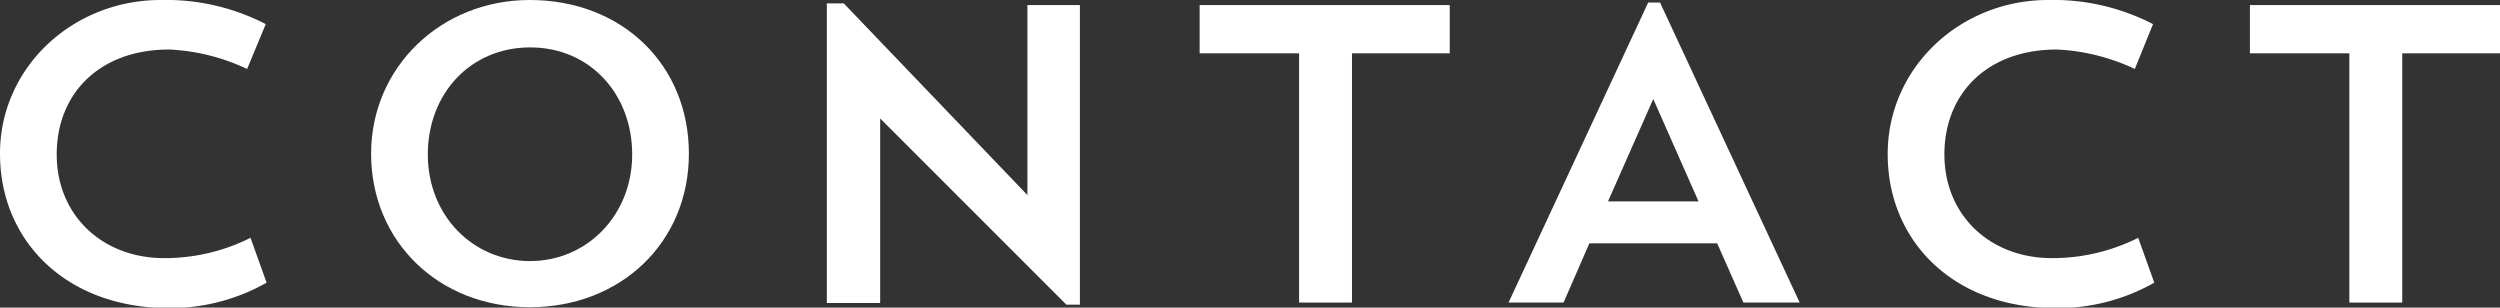
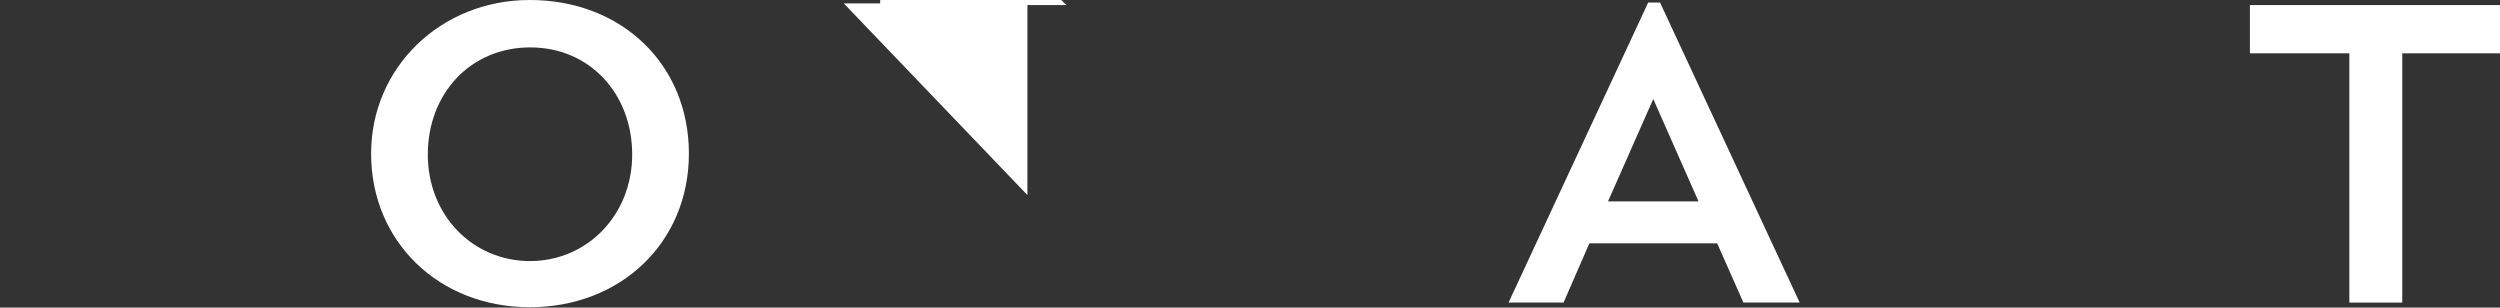
<svg xmlns="http://www.w3.org/2000/svg" viewBox="0 0 295.4 36.35">
  <rect x="0" y="0" width="295.4" height="36.35" fill="#333333" stroke="none" />
  <defs>
    <style>.cls-1{fill:#fff;}</style>
  </defs>
  <title>title_contact</title>
  <g id="レイヤー_2" data-name="レイヤー 2">
    <g id="レイヤー_1-2" data-name="レイヤー 1">
-       <path class="cls-1" d="M31.5,33.4a23.08,23.08,0,0,1-11.7,3C7.9,36.35,0,28.55,0,18.15,0,8,8.55,0,19,0a25.64,25.64,0,0,1,12.4,2.85L29.2,8.15A24.12,24.12,0,0,0,20,5.85c-8.25,0-13.3,5.2-13.3,12.4S12.1,30.5,19.4,30.5a22.6,22.6,0,0,0,10.2-2.4Z" />
      <path class="cls-1" d="M62.6,0C73.5,0,81.4,7.65,81.4,18.15S73.35,36.3,62.6,36.3,43.85,28.55,43.85,18.15C43.85,8,52.05,0,62.6,0Zm0,30.85c6.8,0,12.1-5.45,12.1-12.6S69.7,5.6,62.65,5.6s-12.1,5.45-12.1,12.65S55.85,30.85,62.65,30.85Z" />
-       <path class="cls-1" d="M97.7.4h2L121.4,23.05V.6h6.2V36H126l-22-22v21.8H97.7Z" />
-       <path class="cls-1" d="M141.75.6H171.3V6.3H159.75V35.75H153.5V6.3H141.75Z" />
+       <path class="cls-1" d="M97.7.4h2L121.4,23.05V.6h6.2H126l-22-22v21.8H97.7Z" />
      <path class="cls-1" d="M184.75,35.75h-6.5L194.75.3h1.4l16.5,35.45H206l-3.1-7H187.8ZM190,23.8h10.7l-5.35-12.1Z" />
-       <path class="cls-1" d="M254.55,33.4a23.08,23.08,0,0,1-11.7,3c-11.9,0-19.8-7.8-19.8-18.2C223.05,8,231.6,0,242,0a25.64,25.64,0,0,1,12.4,2.85l-2.15,5.3a24.12,24.12,0,0,0-9.2-2.3c-8.25,0-13.3,5.2-13.3,12.4s5.4,12.25,12.7,12.25a22.6,22.6,0,0,0,10.2-2.4Z" />
      <path class="cls-1" d="M265.85.6H295.4V6.3H283.85V35.75H277.6V6.3H265.85Z" />
    </g>
  </g>
</svg>